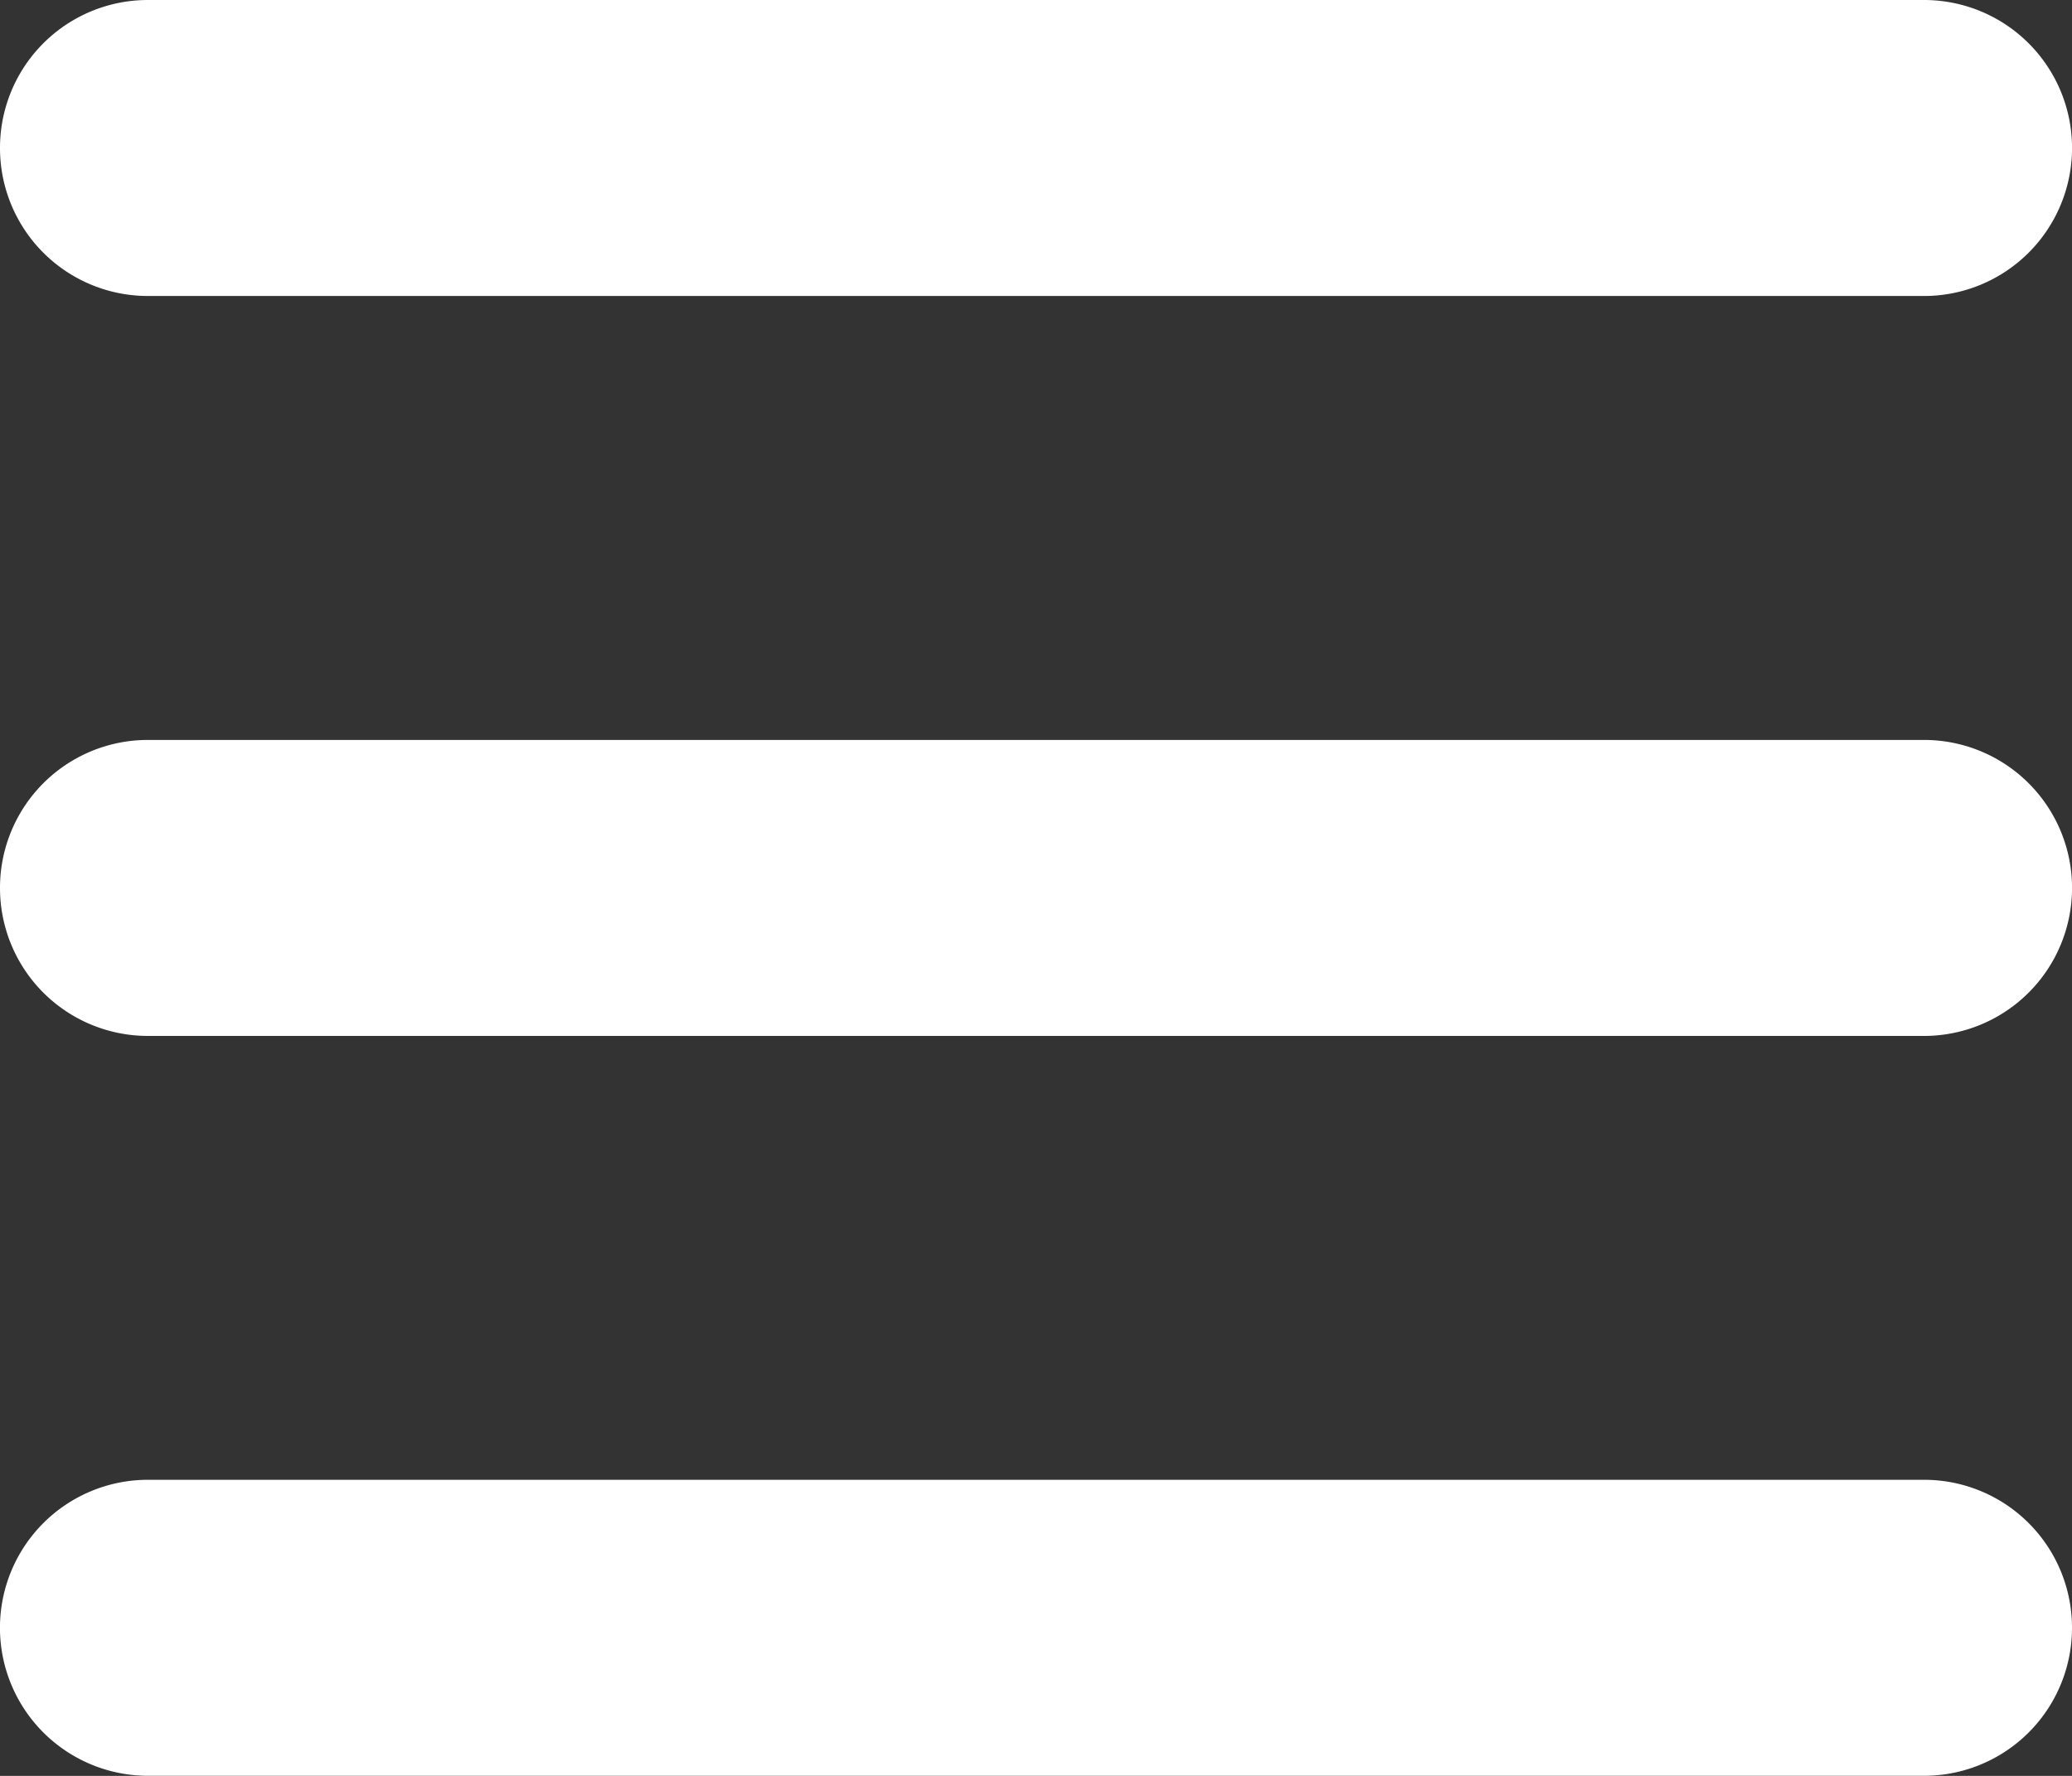
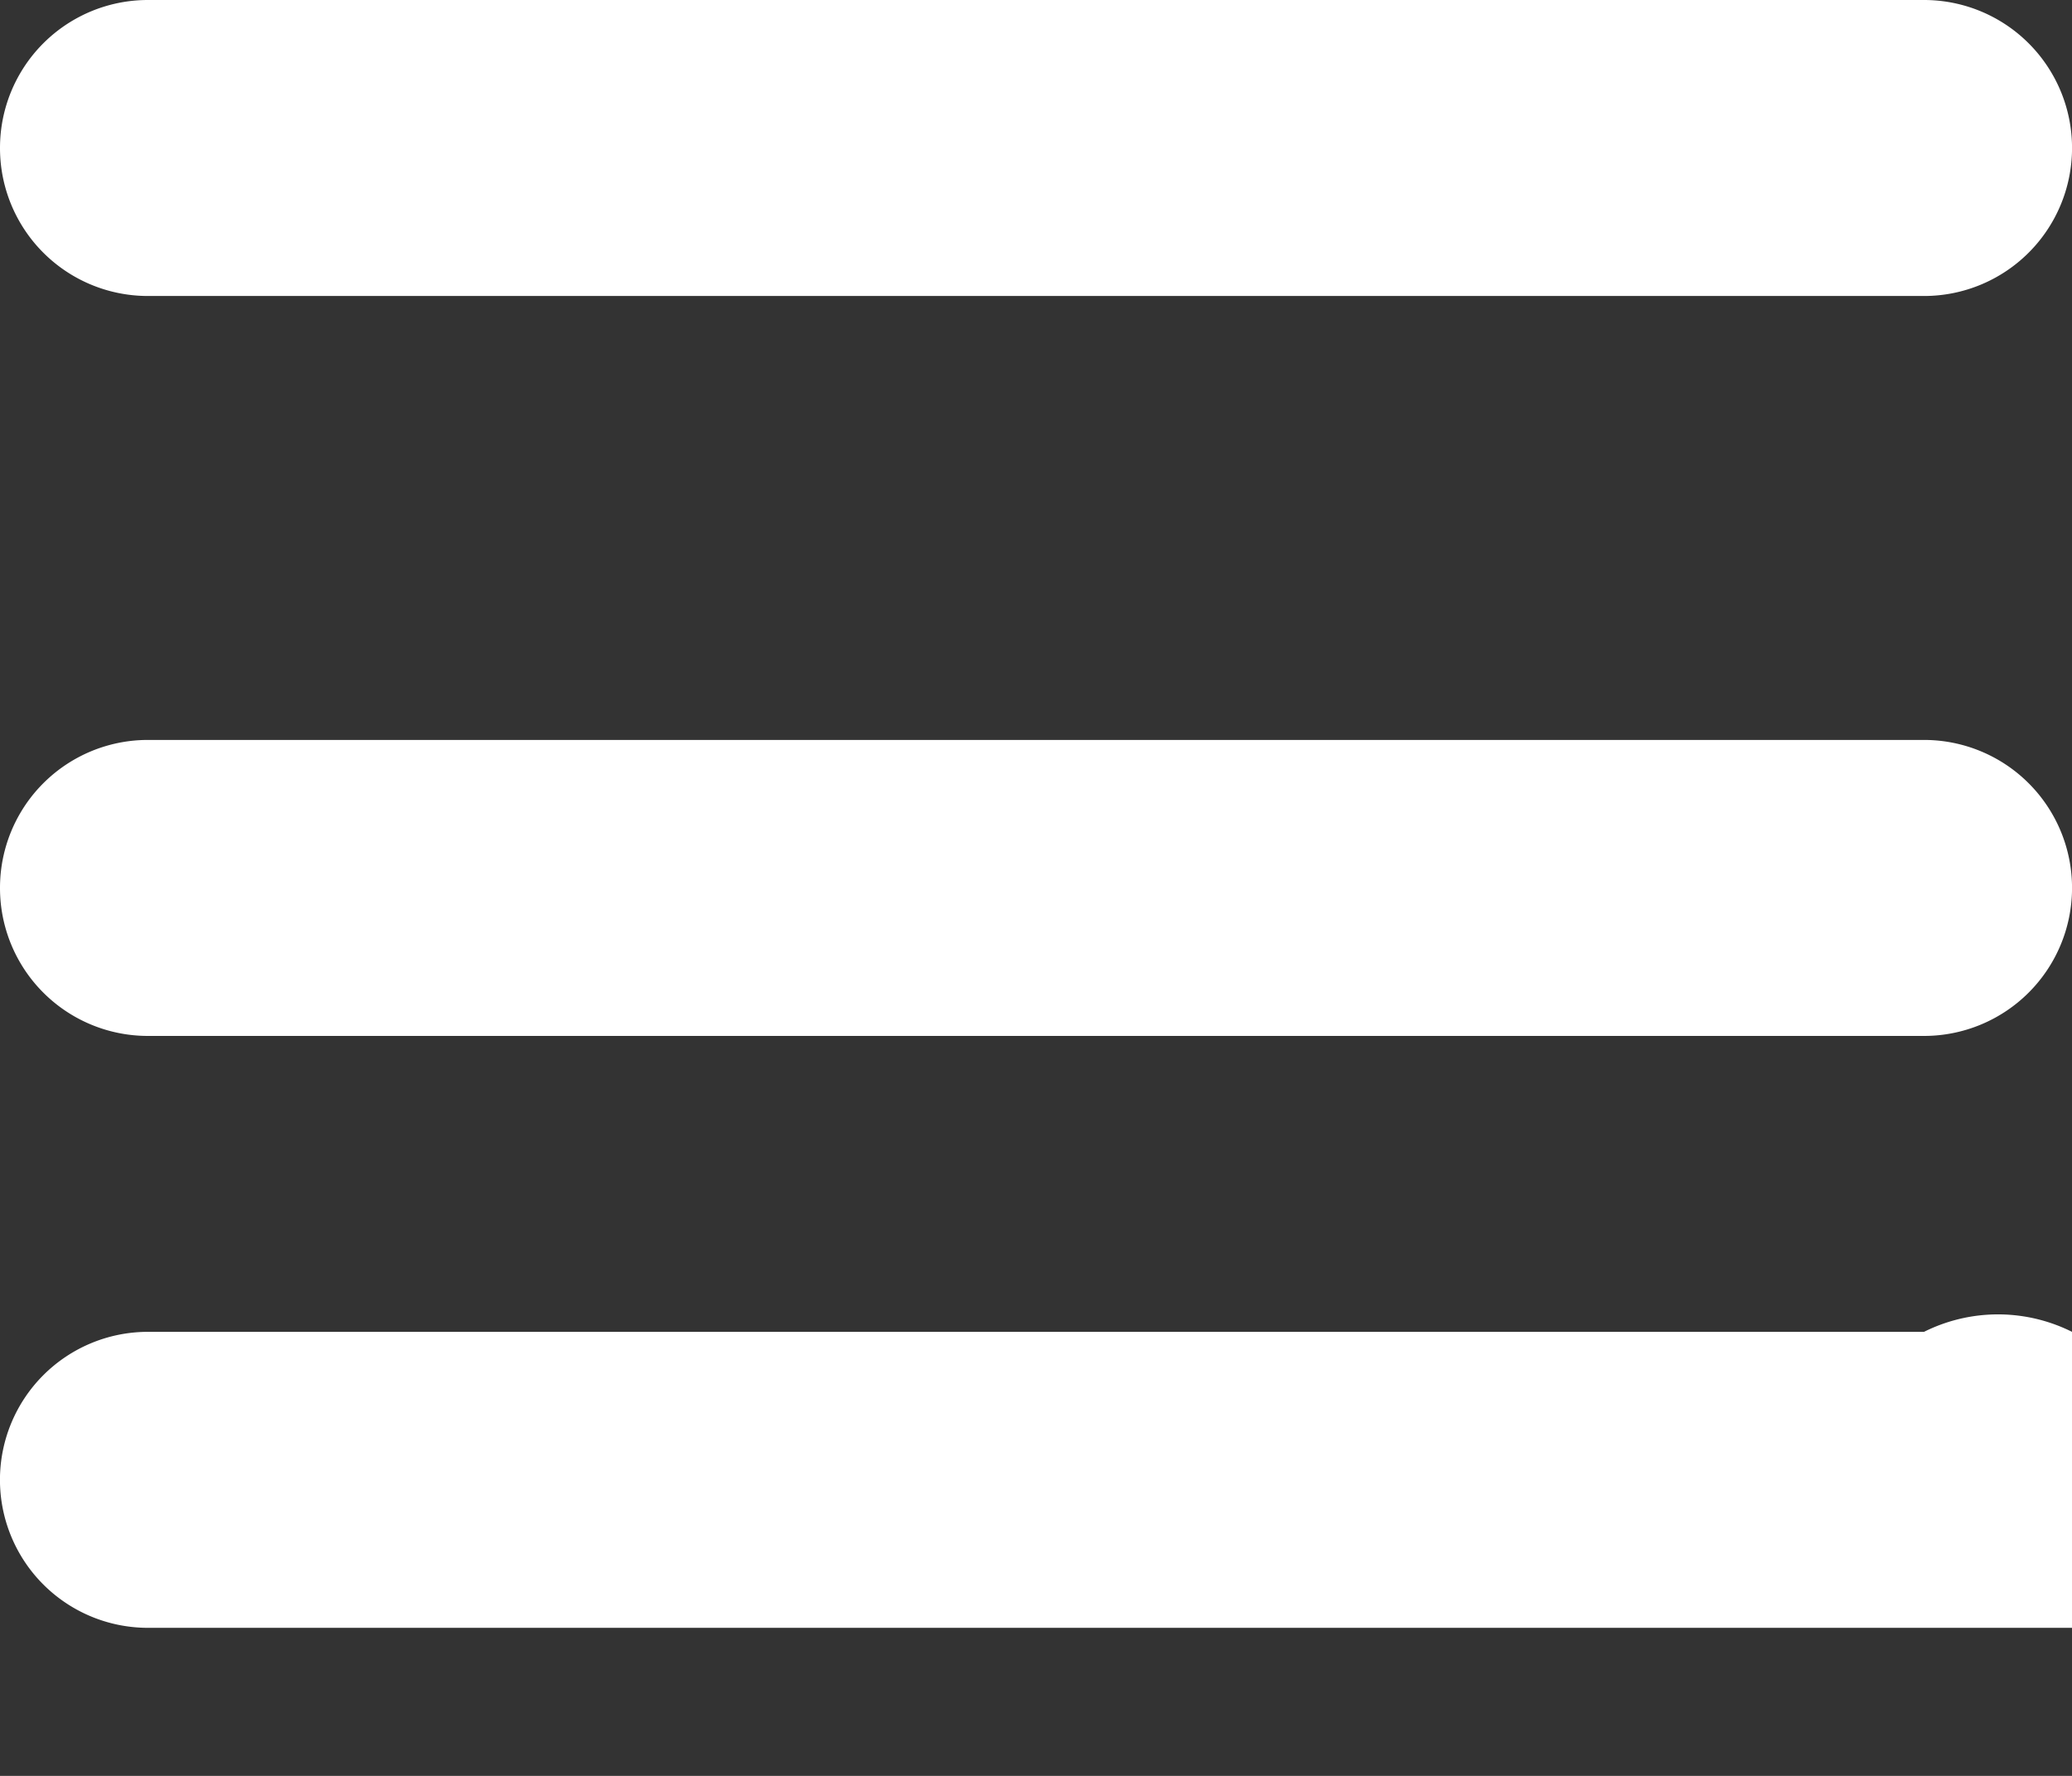
<svg xmlns="http://www.w3.org/2000/svg" id="MENU" width="23.96" height="20.537" viewBox="0 0 23.96 20.537">
  <rect x="0" y="0" width="23.96" height="20.537" fill="#333333" stroke="none" />
-   <path id="bars-solid_1_" data-name="bars-solid (1)" d="M0,65.711A1.71,1.71,0,0,1,1.711,64H22.249a1.711,1.711,0,1,1,0,3.423H1.711A1.71,1.71,0,0,1,0,65.711Zm0,8.557a1.71,1.71,0,0,1,1.711-1.711H22.249a1.711,1.711,0,0,1,0,3.423H1.711A1.71,1.71,0,0,1,0,74.269Zm23.96,8.557a1.71,1.71,0,0,1-1.711,1.711H1.711a1.711,1.711,0,0,1,0-3.423H22.249A1.71,1.71,0,0,1,23.96,82.826Z" transform="translate(0 -64)" fill="#fff" />
+   <path id="bars-solid_1_" data-name="bars-solid (1)" d="M0,65.711A1.71,1.71,0,0,1,1.711,64H22.249a1.711,1.711,0,1,1,0,3.423H1.711A1.71,1.71,0,0,1,0,65.711Zm0,8.557a1.71,1.71,0,0,1,1.711-1.711H22.249a1.711,1.711,0,0,1,0,3.423H1.711A1.71,1.71,0,0,1,0,74.269Zm23.96,8.557H1.711a1.711,1.711,0,0,1,0-3.423H22.249A1.71,1.71,0,0,1,23.96,82.826Z" transform="translate(0 -64)" fill="#fff" />
</svg>